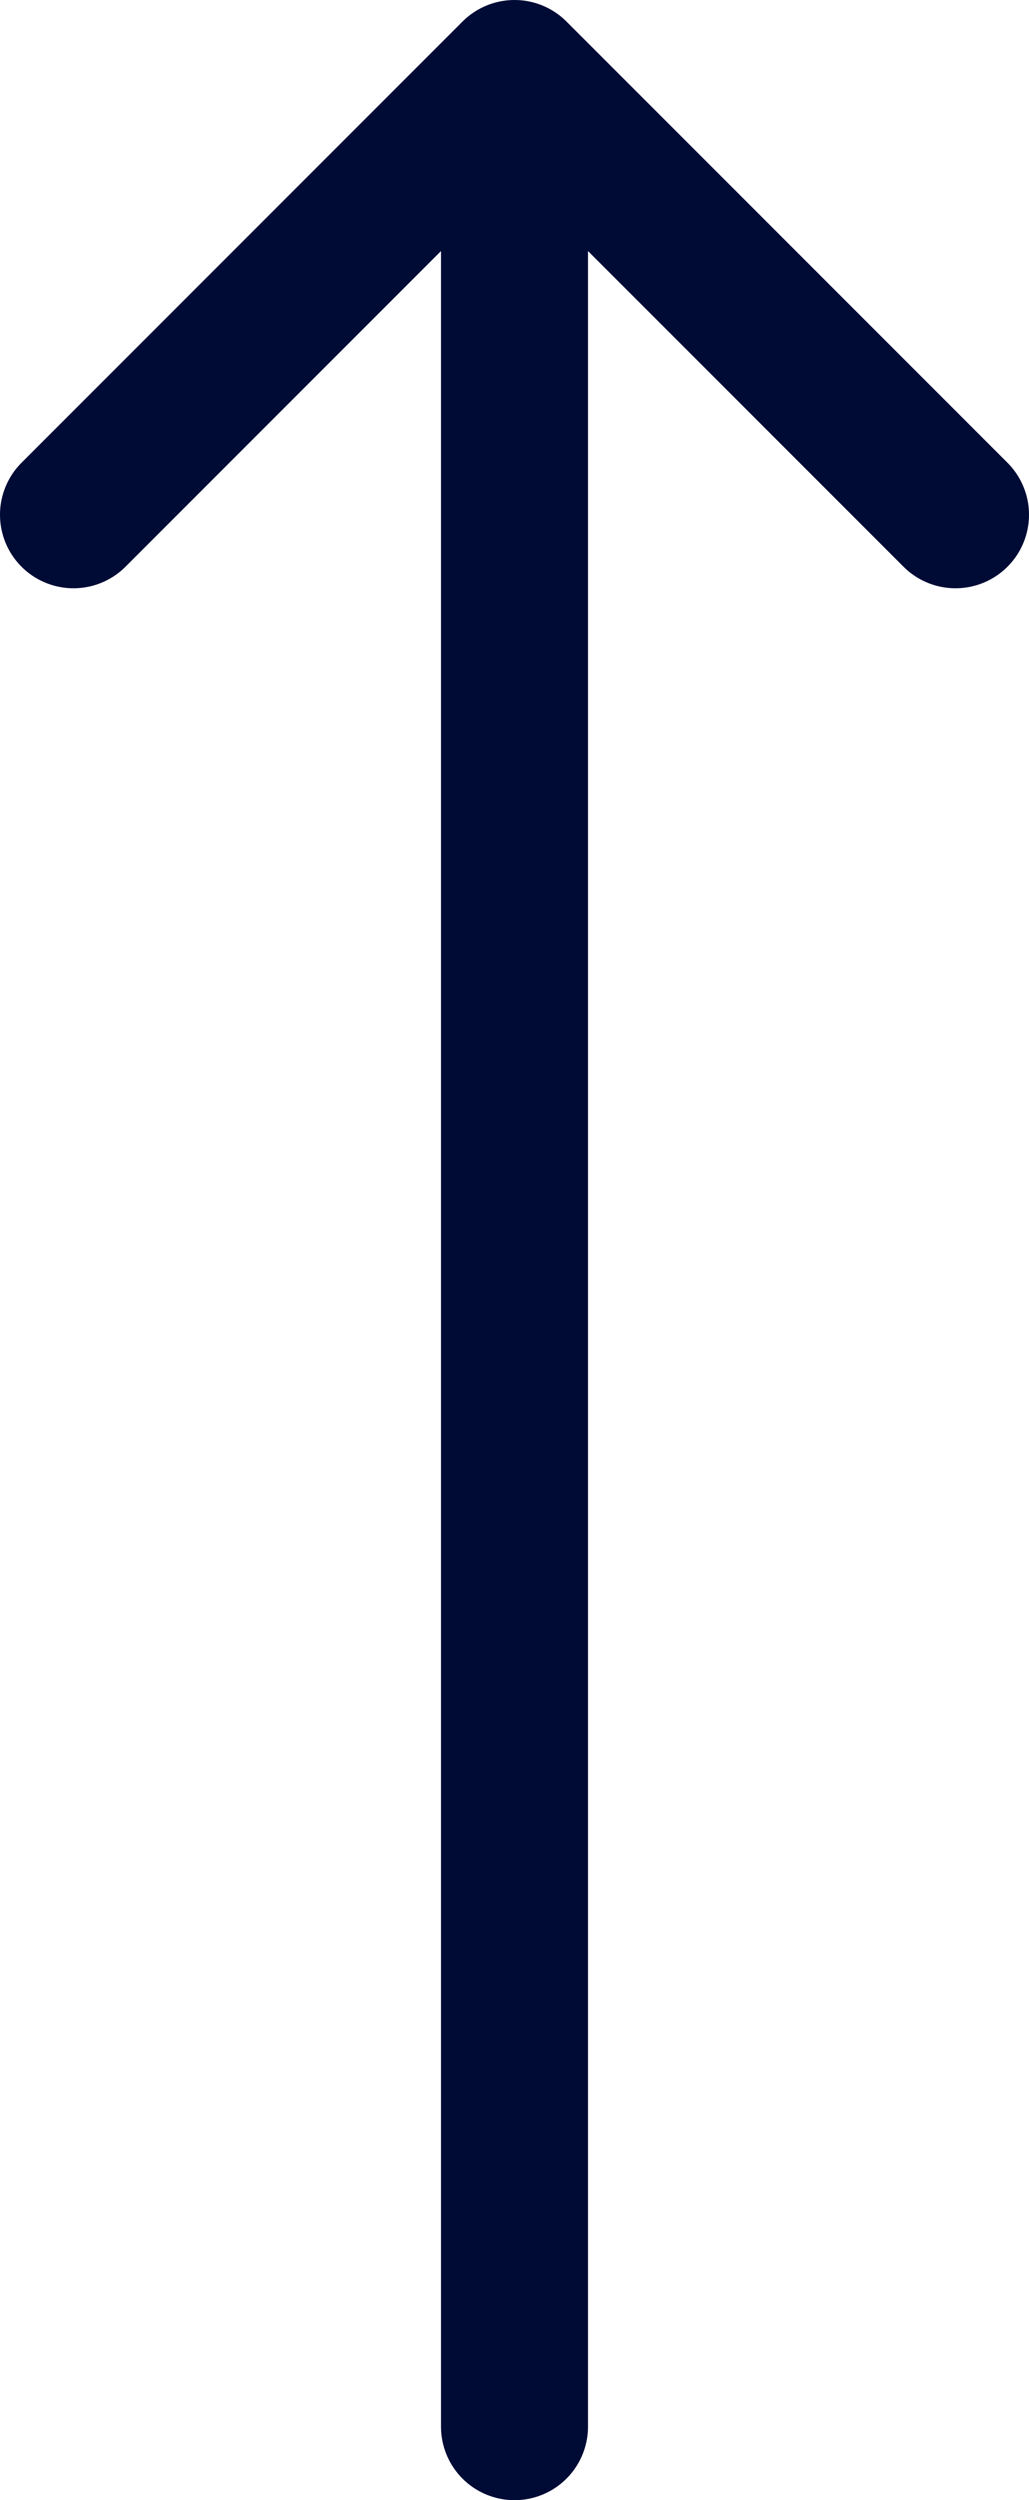
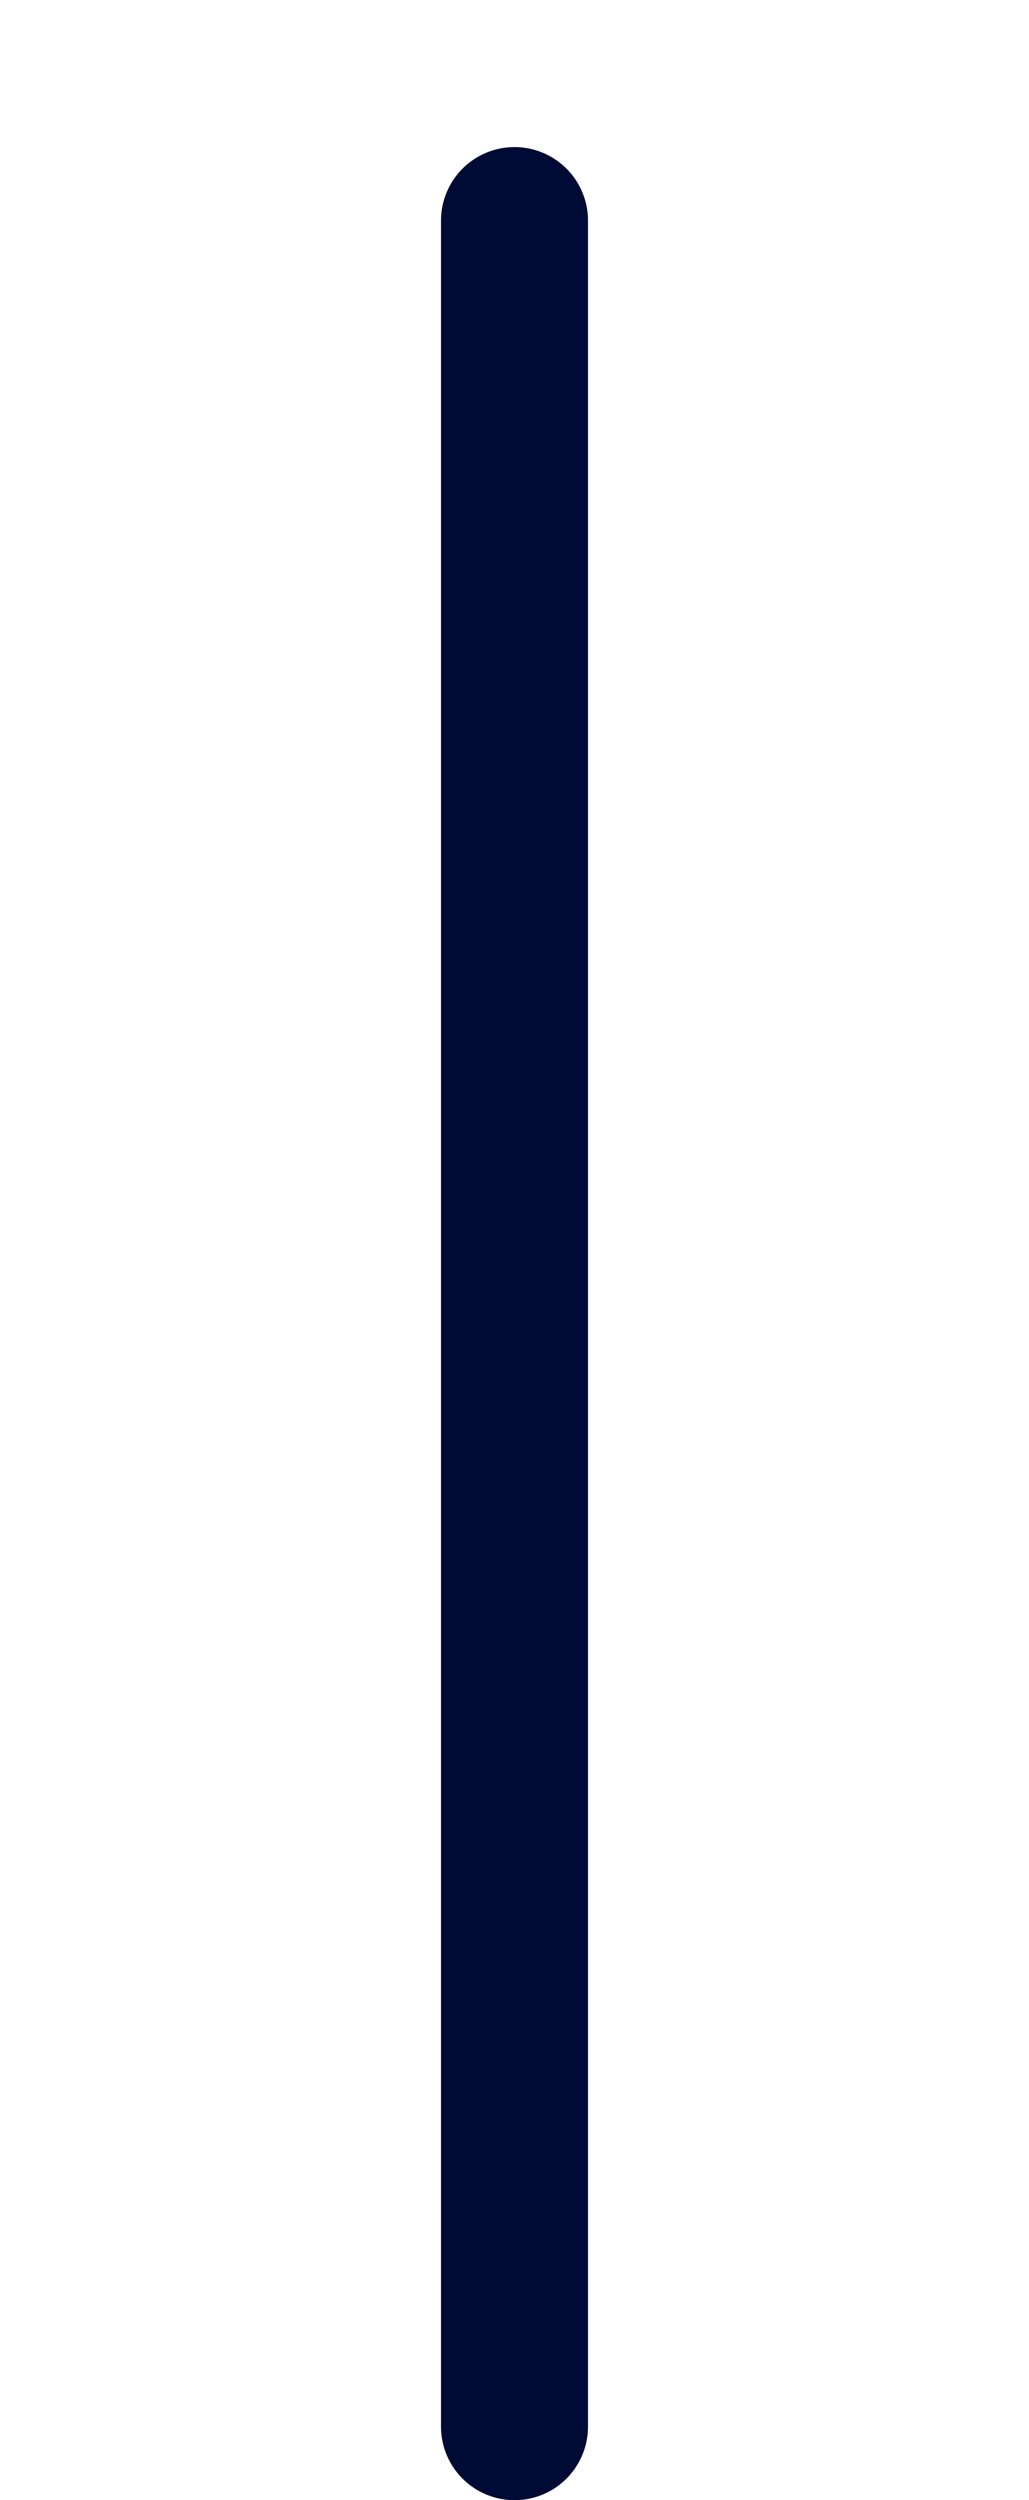
<svg xmlns="http://www.w3.org/2000/svg" width="7px" height="17px" viewBox="0 0 7 17" version="1.1">
  <title>Icon/arrow-right/Dark@3x</title>
  <desc>Created with Sketch.</desc>
  <g id="Symbols" stroke="none" stroke-width="1" fill="none" fill-rule="evenodd" stroke-linecap="round" stroke-linejoin="round">
    <g id="Footer" transform="translate(-1870, -12)" stroke="#000B35">
      <g id="Up" transform="translate(1853, 0)">
        <g id="Icon/arrow-right/Dark" transform="translate(20.5, 20.5) rotate(-90) translate(-20.5, -20.5) translate(12, 17)">
          <g id="Path">
            <path d="M0.5,3.5 L15.5,3.5" />
-             <polyline points="13.5 0.5 16.5 3.5 13.5 6.5" />
          </g>
        </g>
      </g>
    </g>
  </g>
</svg>